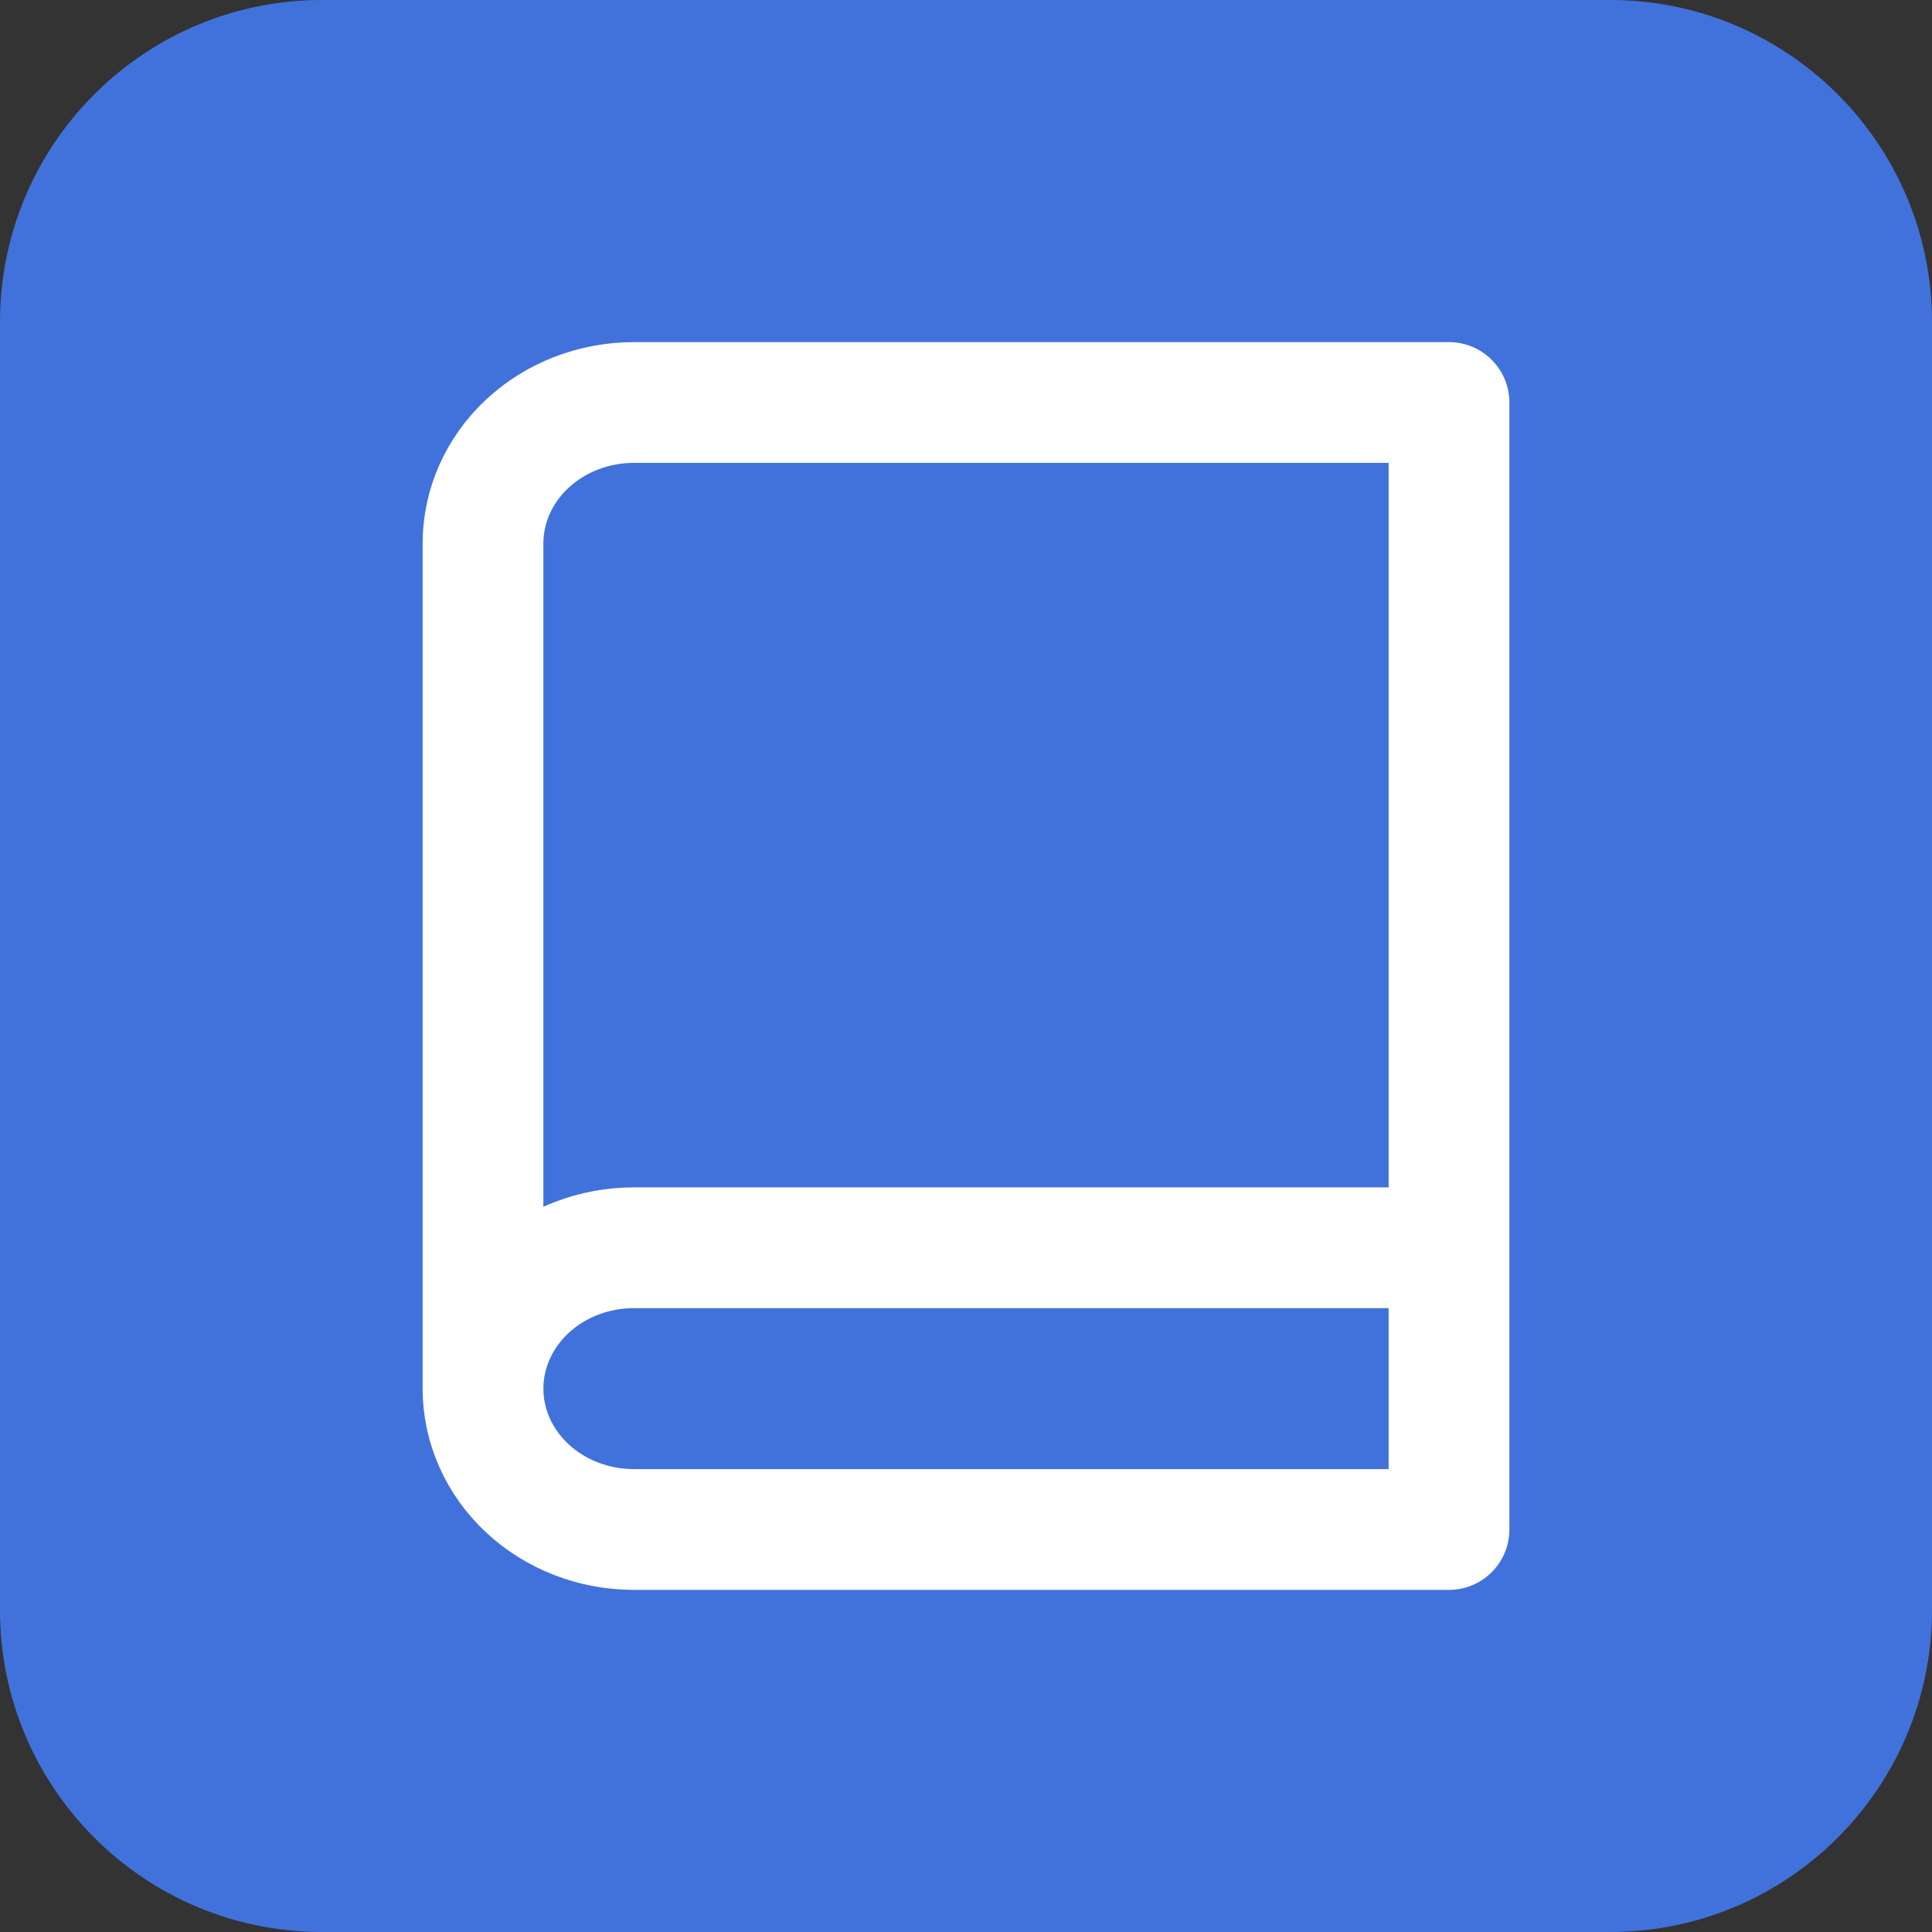
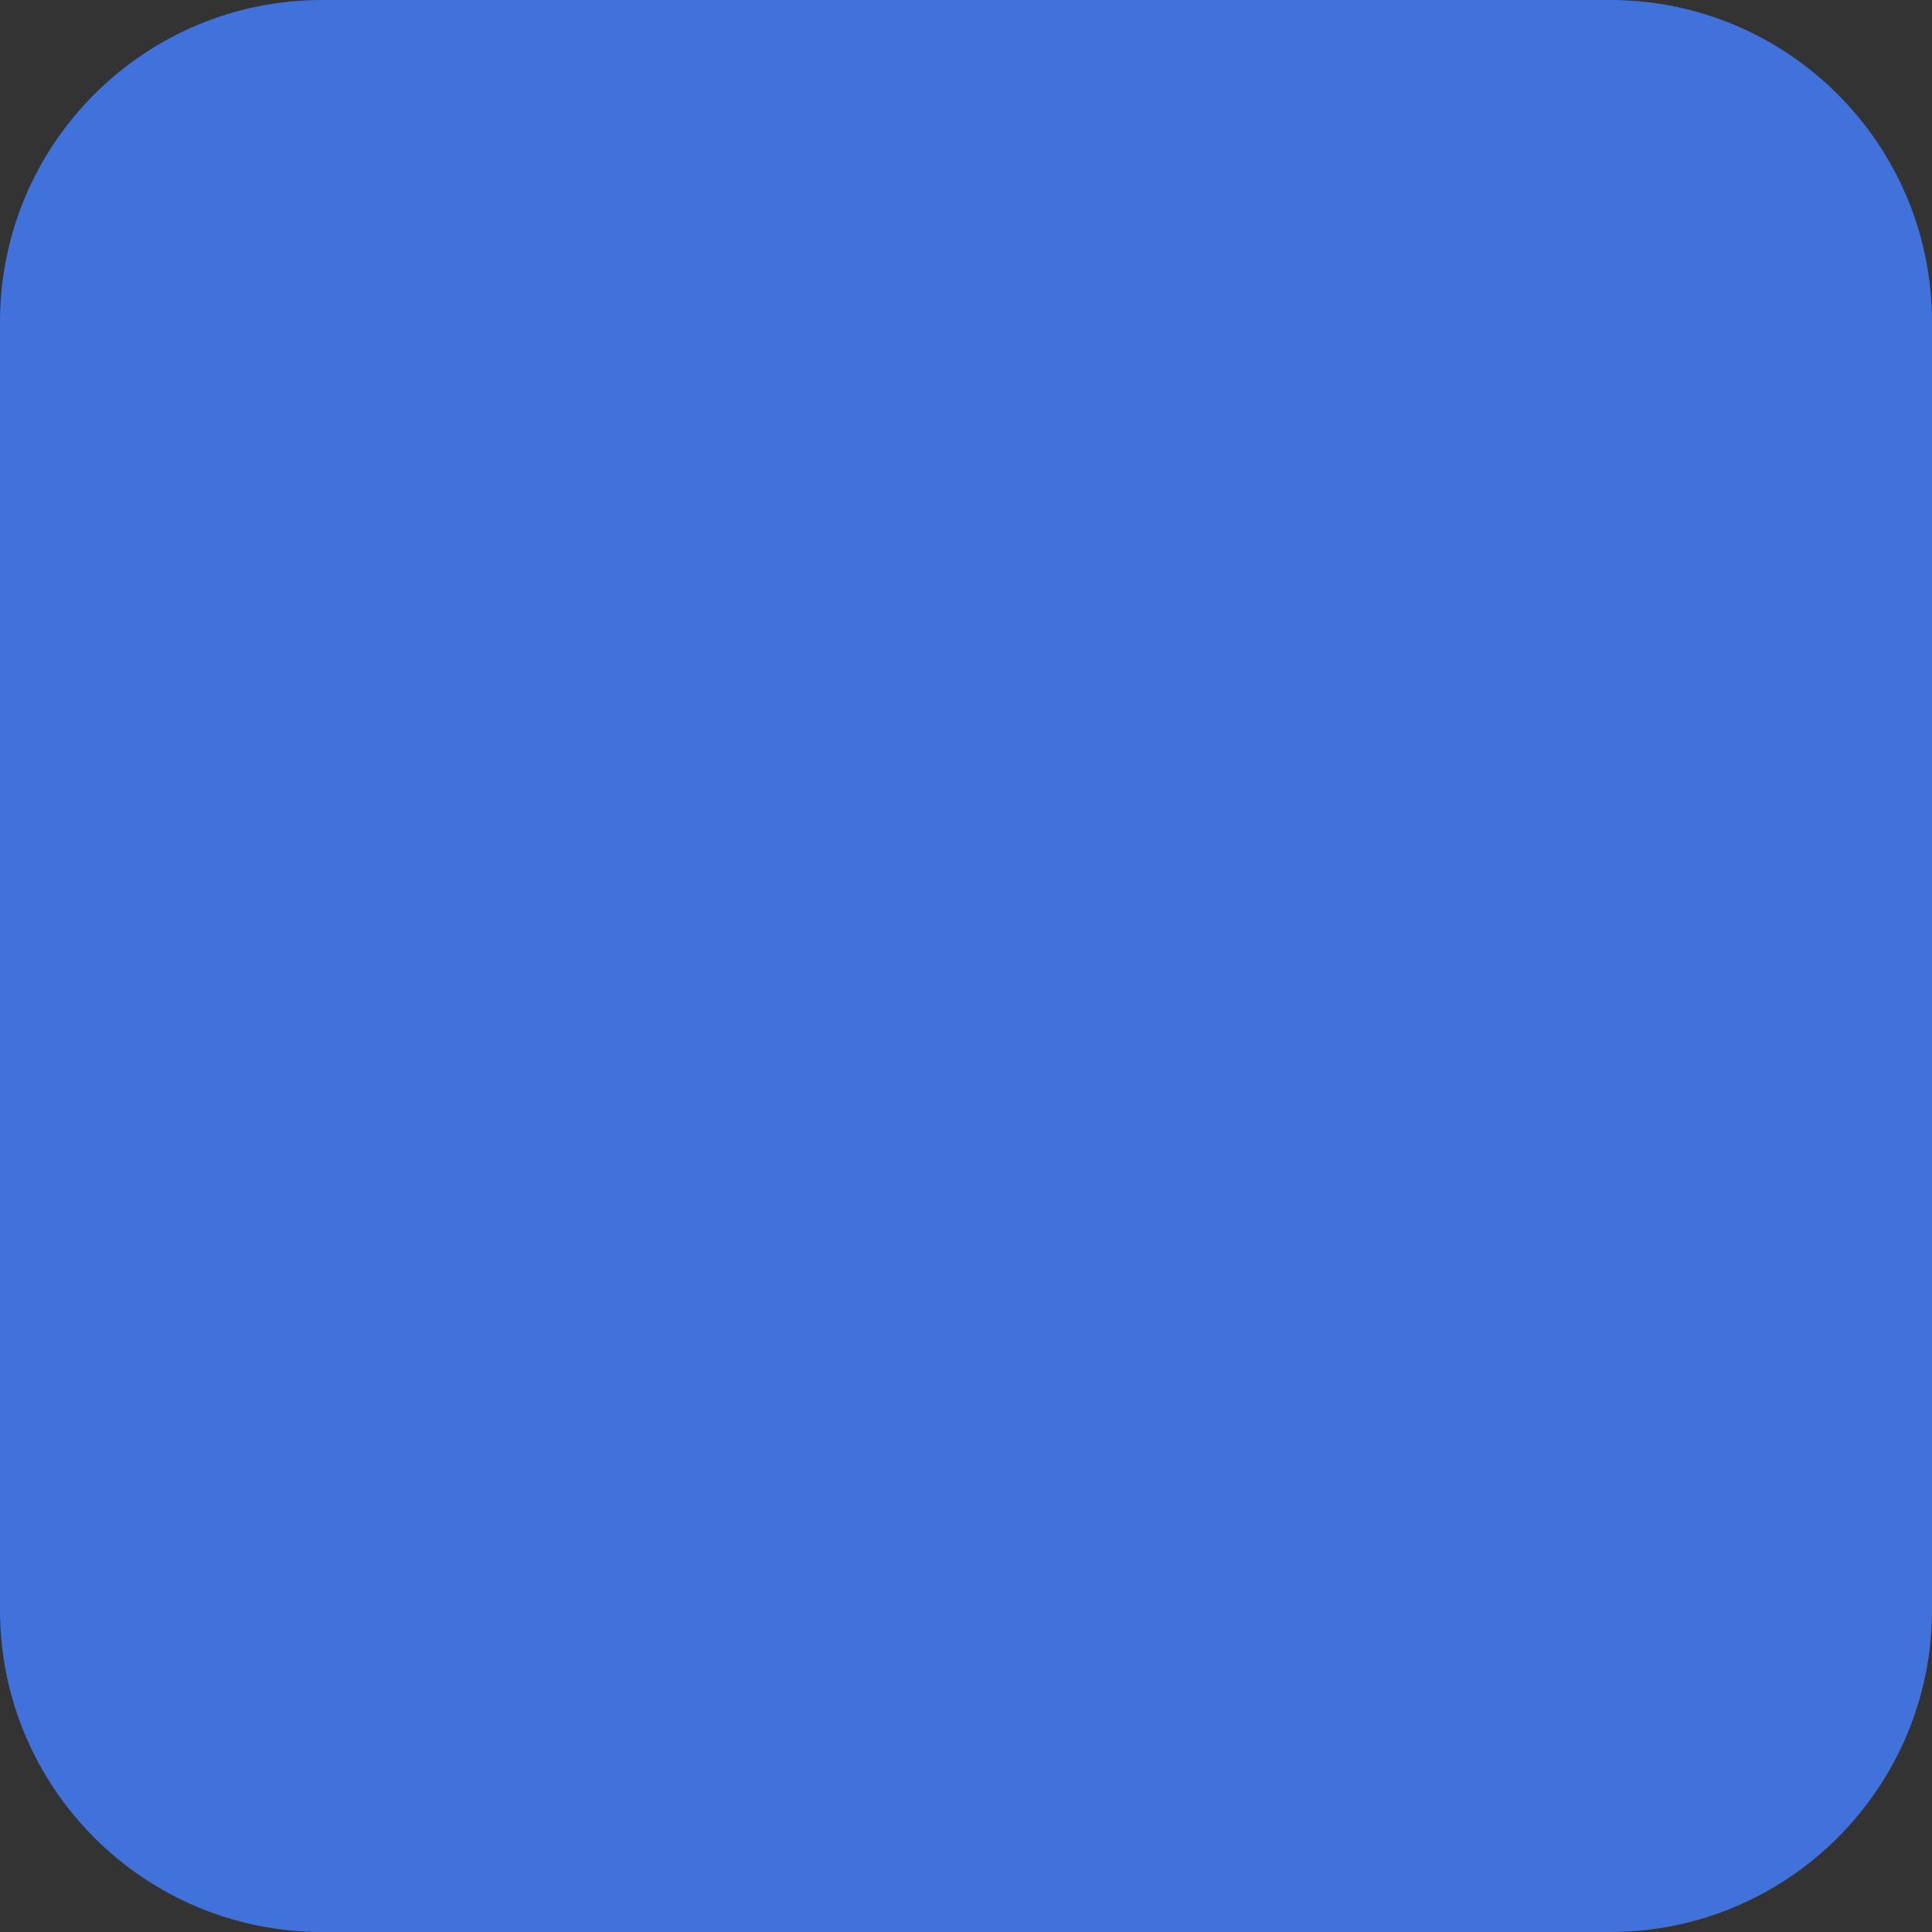
<svg xmlns="http://www.w3.org/2000/svg" width="24" height="24" viewBox="0 0 24 24" fill="none">
  <rect x="0" y="0" width="24" height="24" fill="#333333" stroke="none" />
  <path d="M0 4C0 1.791 1.791 0 4 0H20C22.209 0 24 1.791 24 4V20C24 22.209 22.209 24 20 24H4C1.791 24 0 22.209 0 20V4Z" fill="#4172DC" />
-   <path d="M6 17.25C6 16.786 6.198 16.341 6.549 16.013C6.901 15.684 7.378 15.5 7.875 15.5H18M6 17.25C6 17.714 6.198 18.159 6.549 18.487C6.901 18.816 7.378 19 7.875 19H18V5H7.875C7.378 5 6.901 5.184 6.549 5.513C6.198 5.841 6 6.286 6 6.75V17.25Z" stroke="white" stroke-width="1.5" stroke-linecap="round" stroke-linejoin="round" />
</svg>